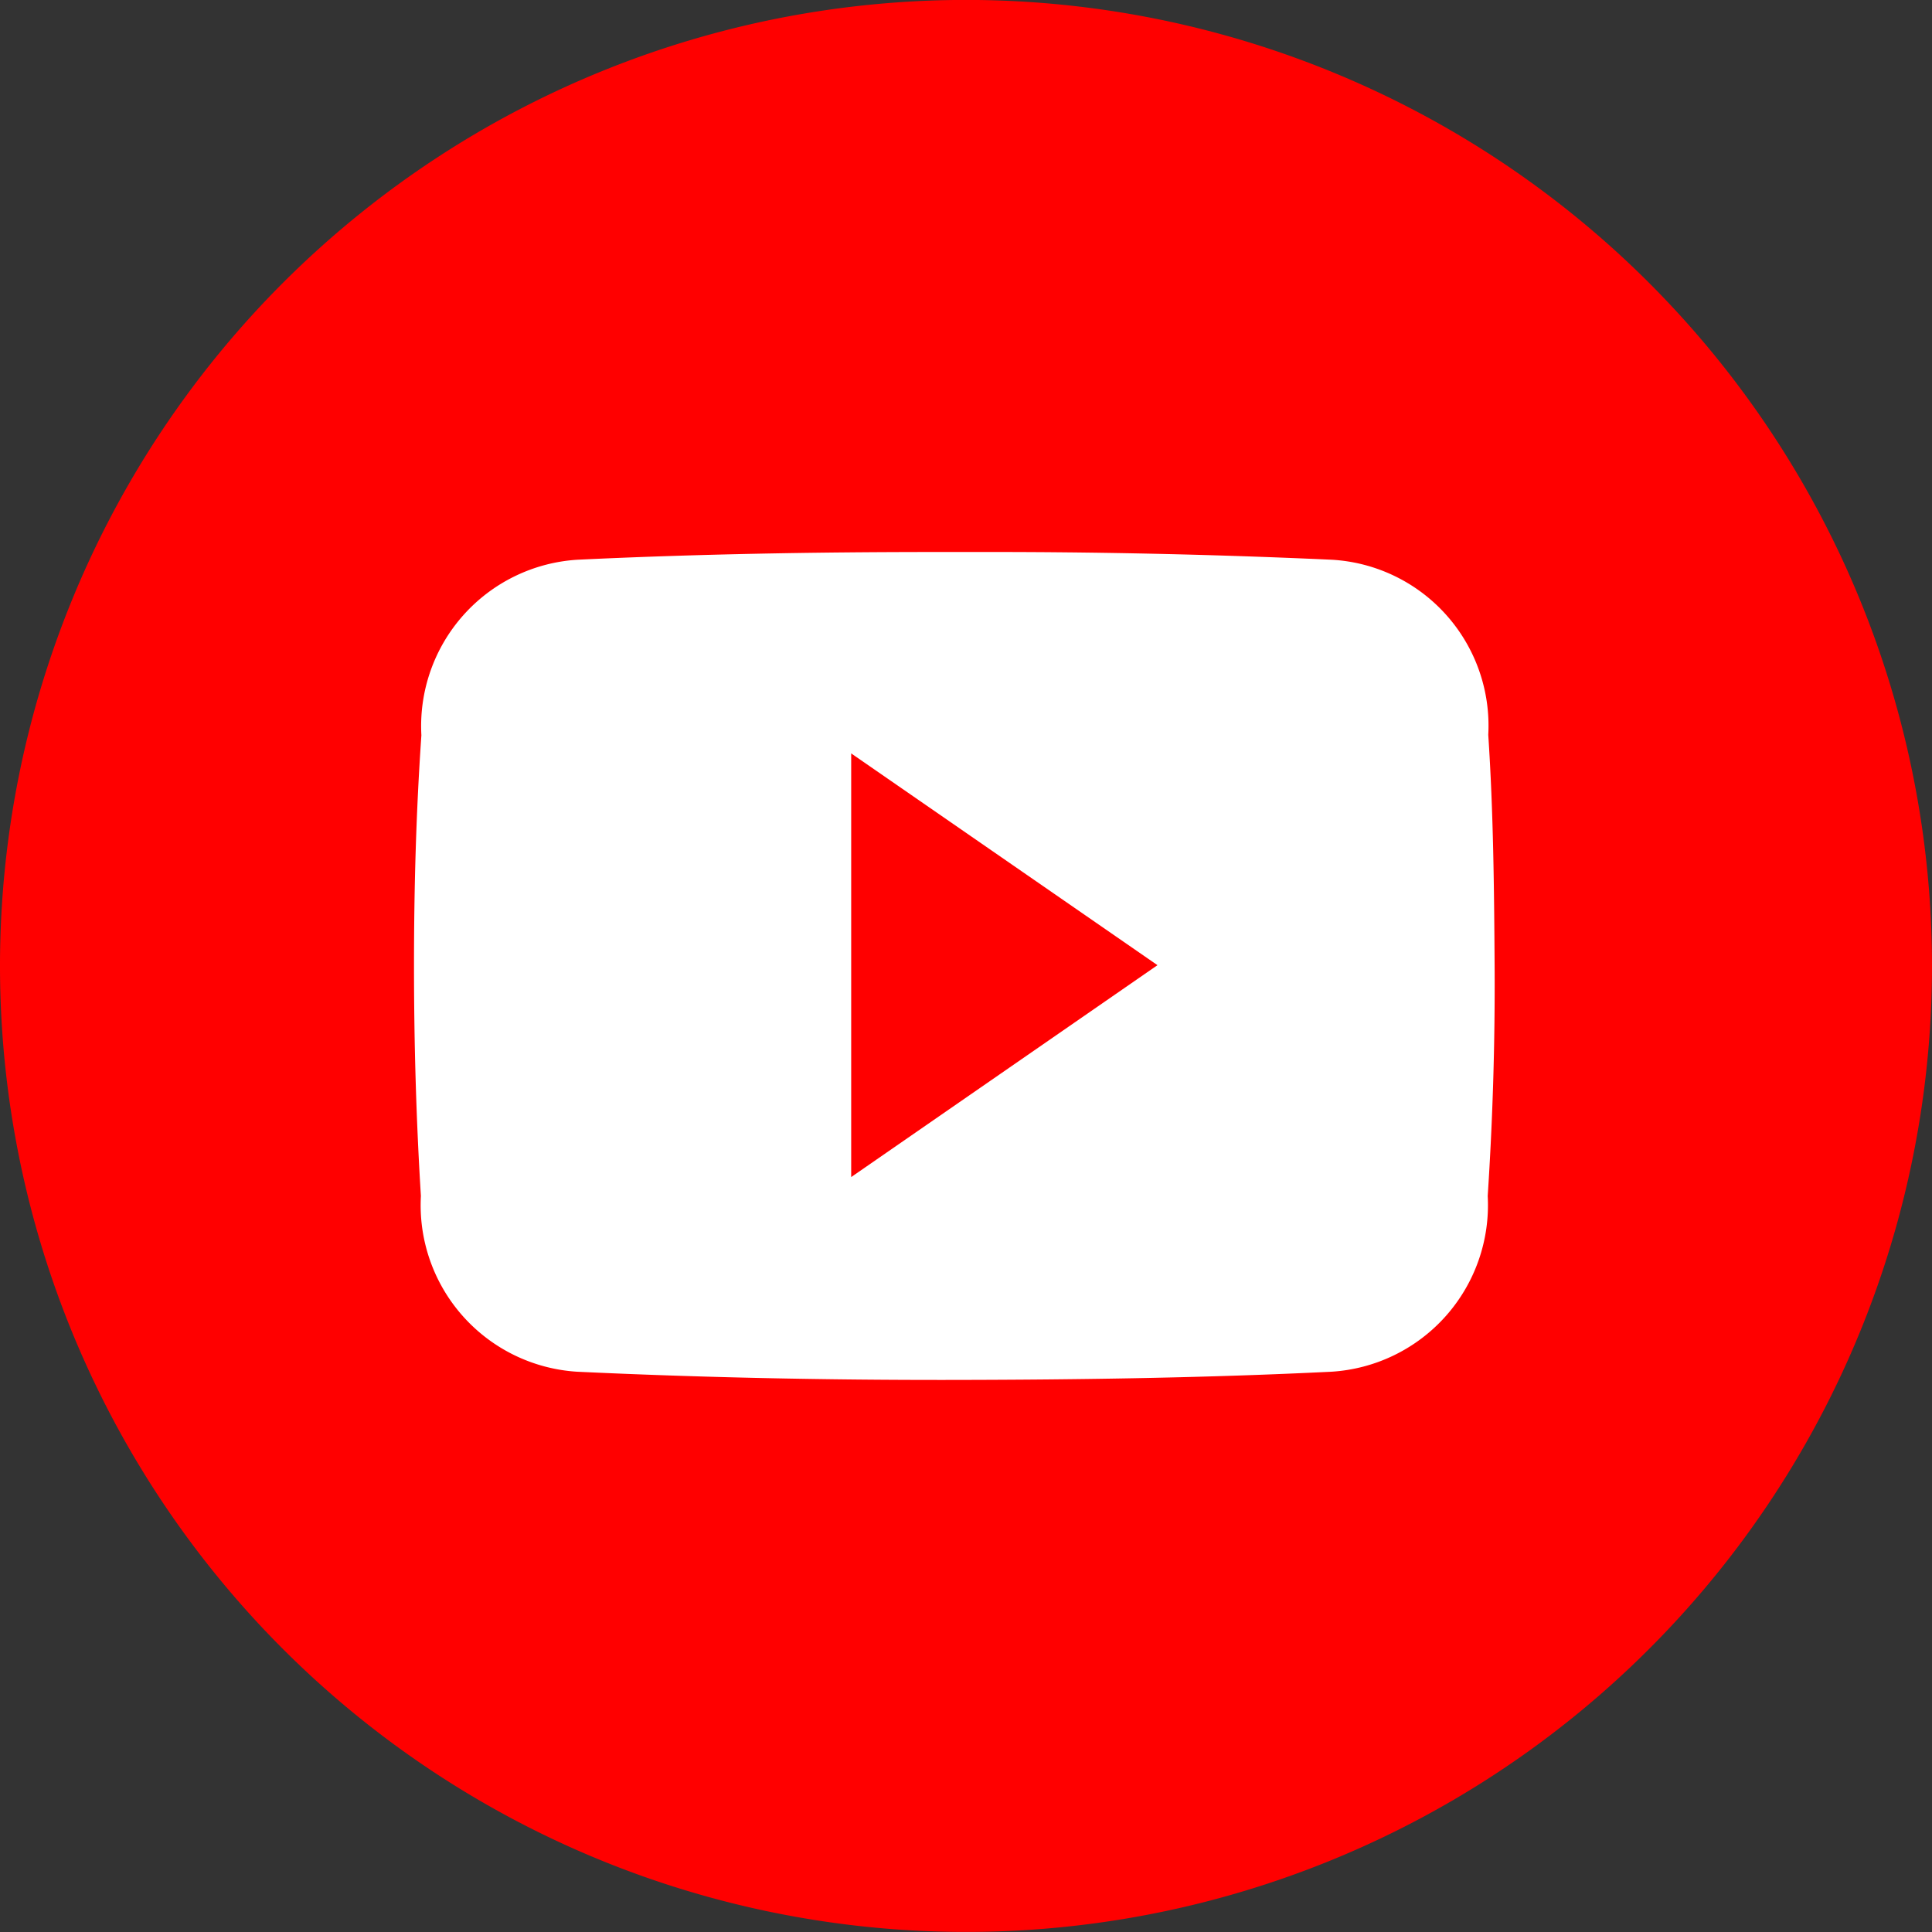
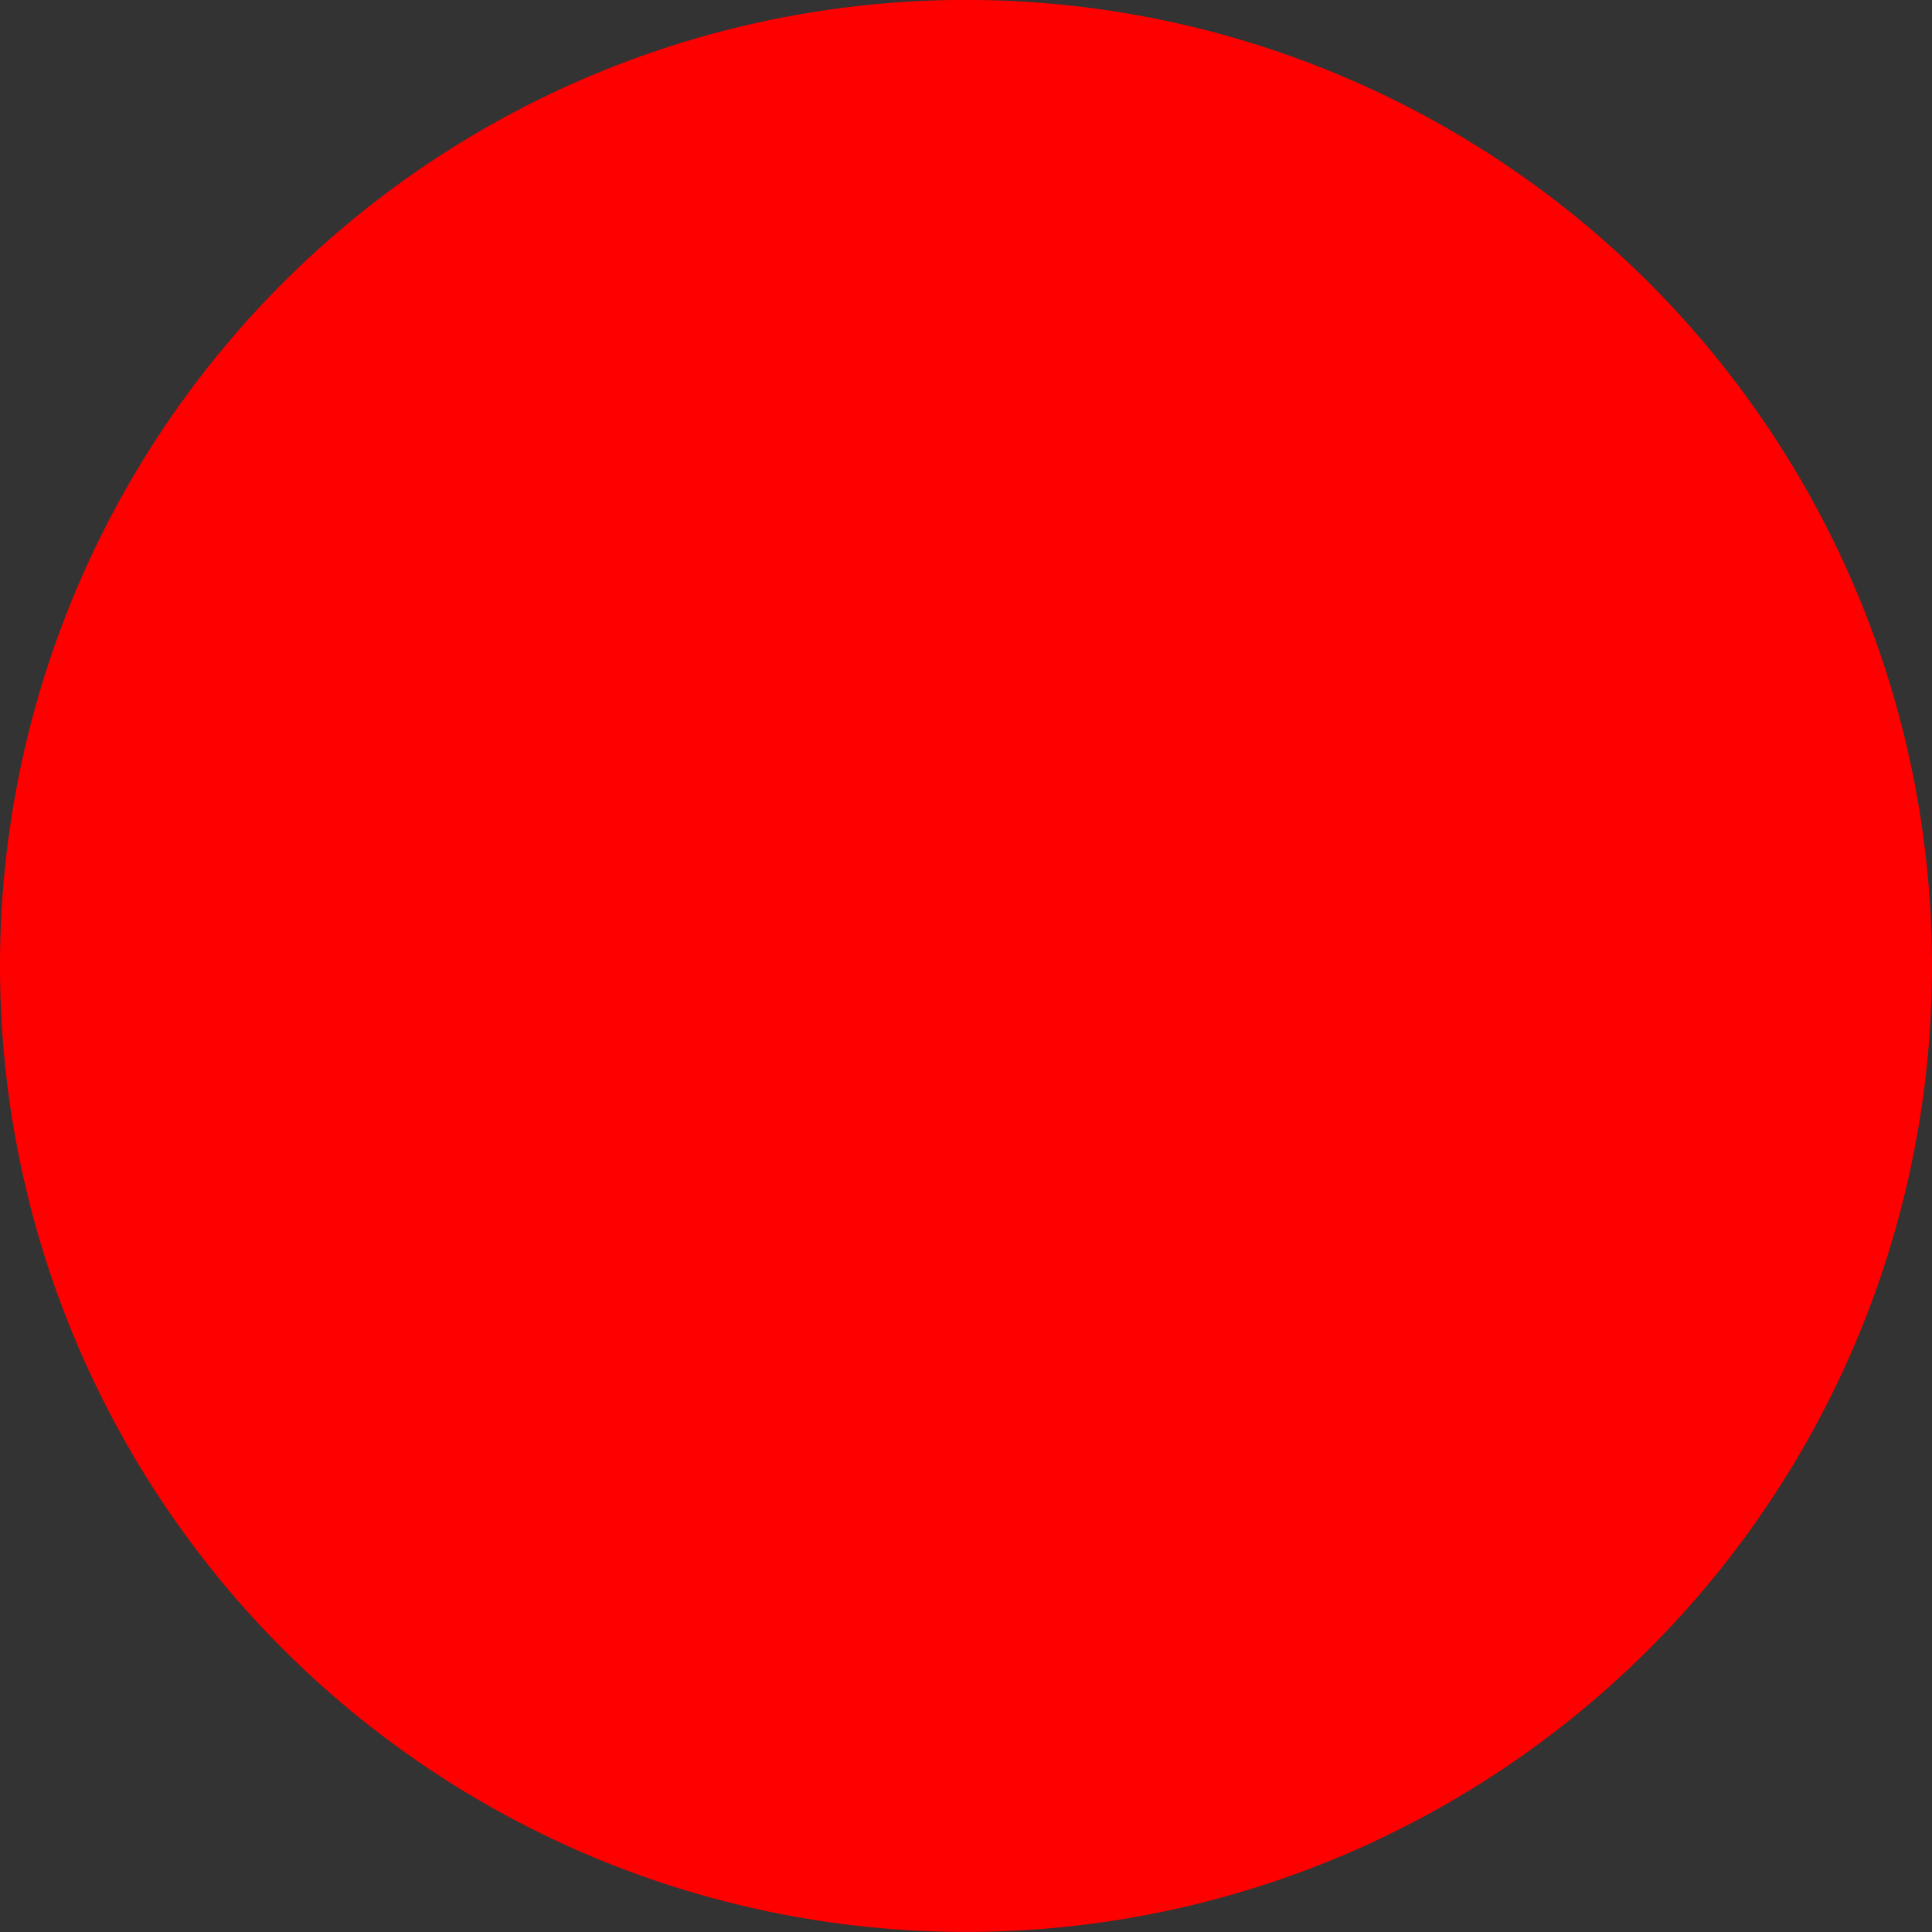
<svg xmlns="http://www.w3.org/2000/svg" width="28" height="28">
  <rect width="100%" height="100%" fill="#333333" stroke="none" />
  <g data-name="Group 2616">
    <path data-name="001-twitter" d="M14-.001a14 14 0 1014 14 14 14 0 00-14-14z" fill="red" />
-     <path data-name="Icon ionic-logo-youtube" d="M21.569 10.65A2.409 2.409 0 0019.3 8.112 109.1 109.1 0 0014.108 8h-.547c-1.763 0-3.5.031-5.192.112a2.415 2.415 0 00-2.262 2.544C6.03 11.769 6 12.881 6 13.993s.031 2.225.1 3.34a2.418 2.418 0 002.262 2.547c1.782.084 3.609.122 5.467.119s3.683-.031 5.467-.119a2.418 2.418 0 002.265-2.547c.073-1.116.107-2.228.1-3.344s-.018-2.224-.092-3.339zm-9.233 6.409v-6.14l4.439 3.069z" fill="#fff" />
  </g>
</svg>